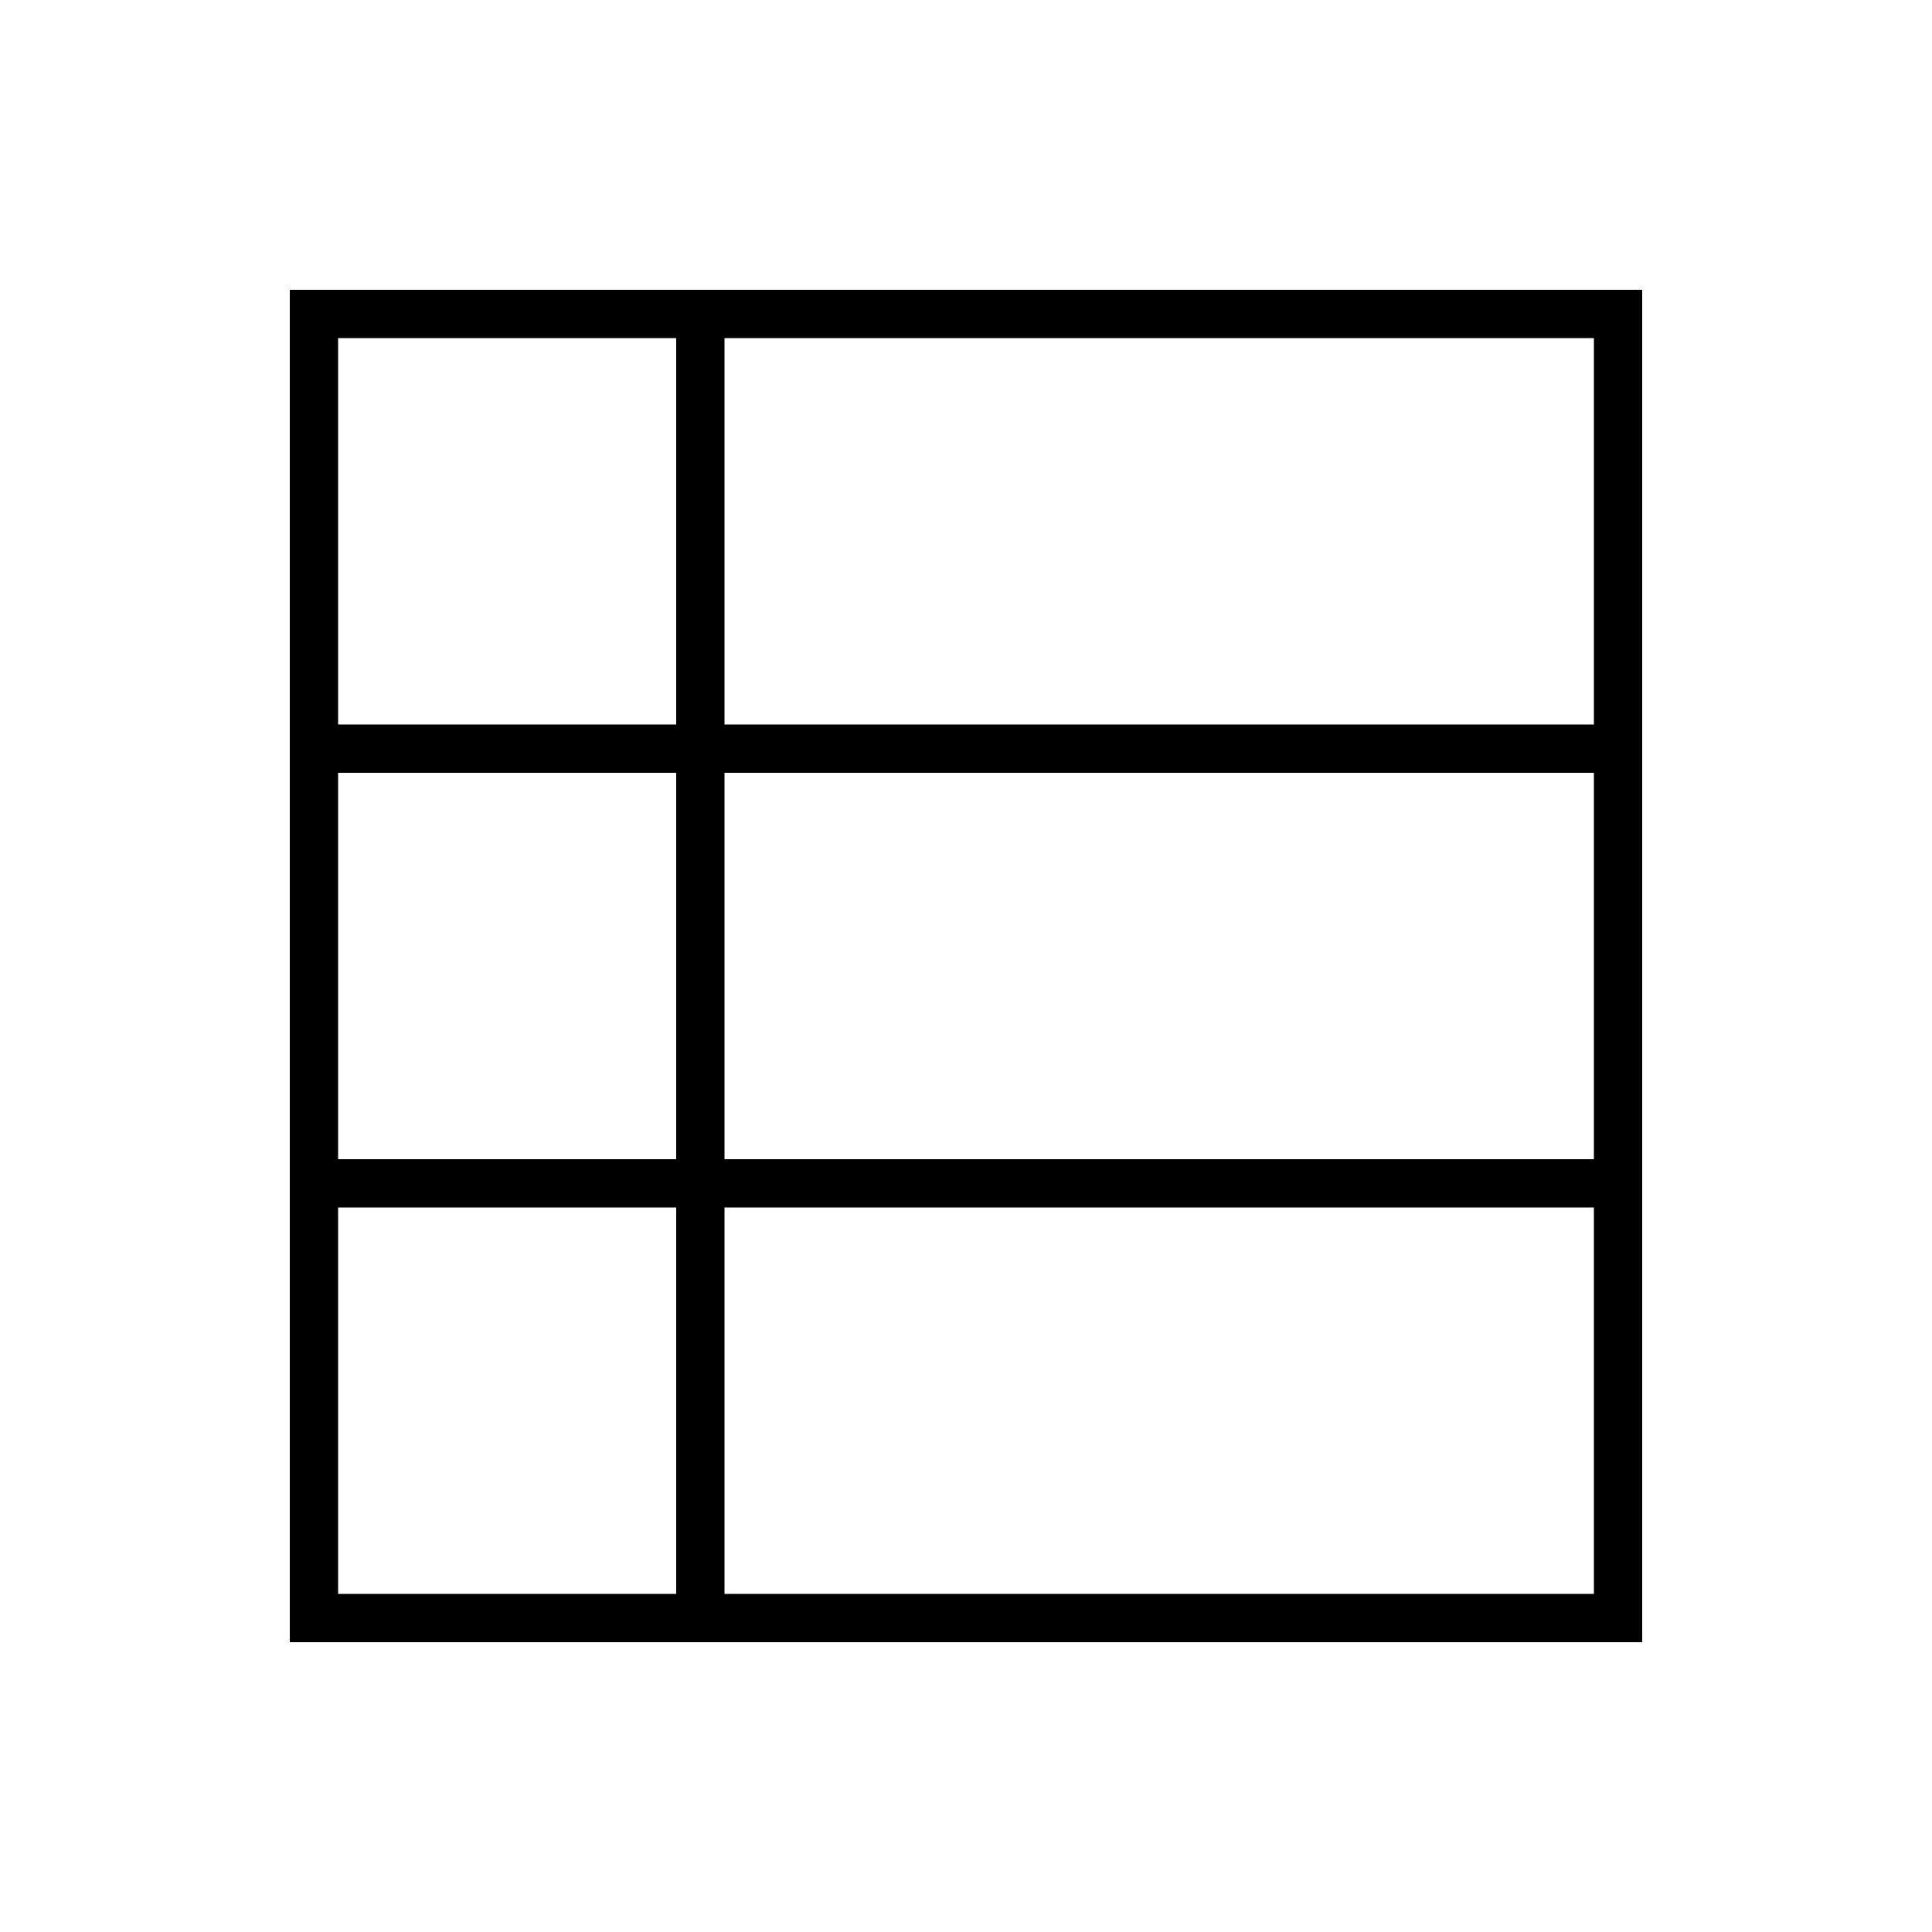
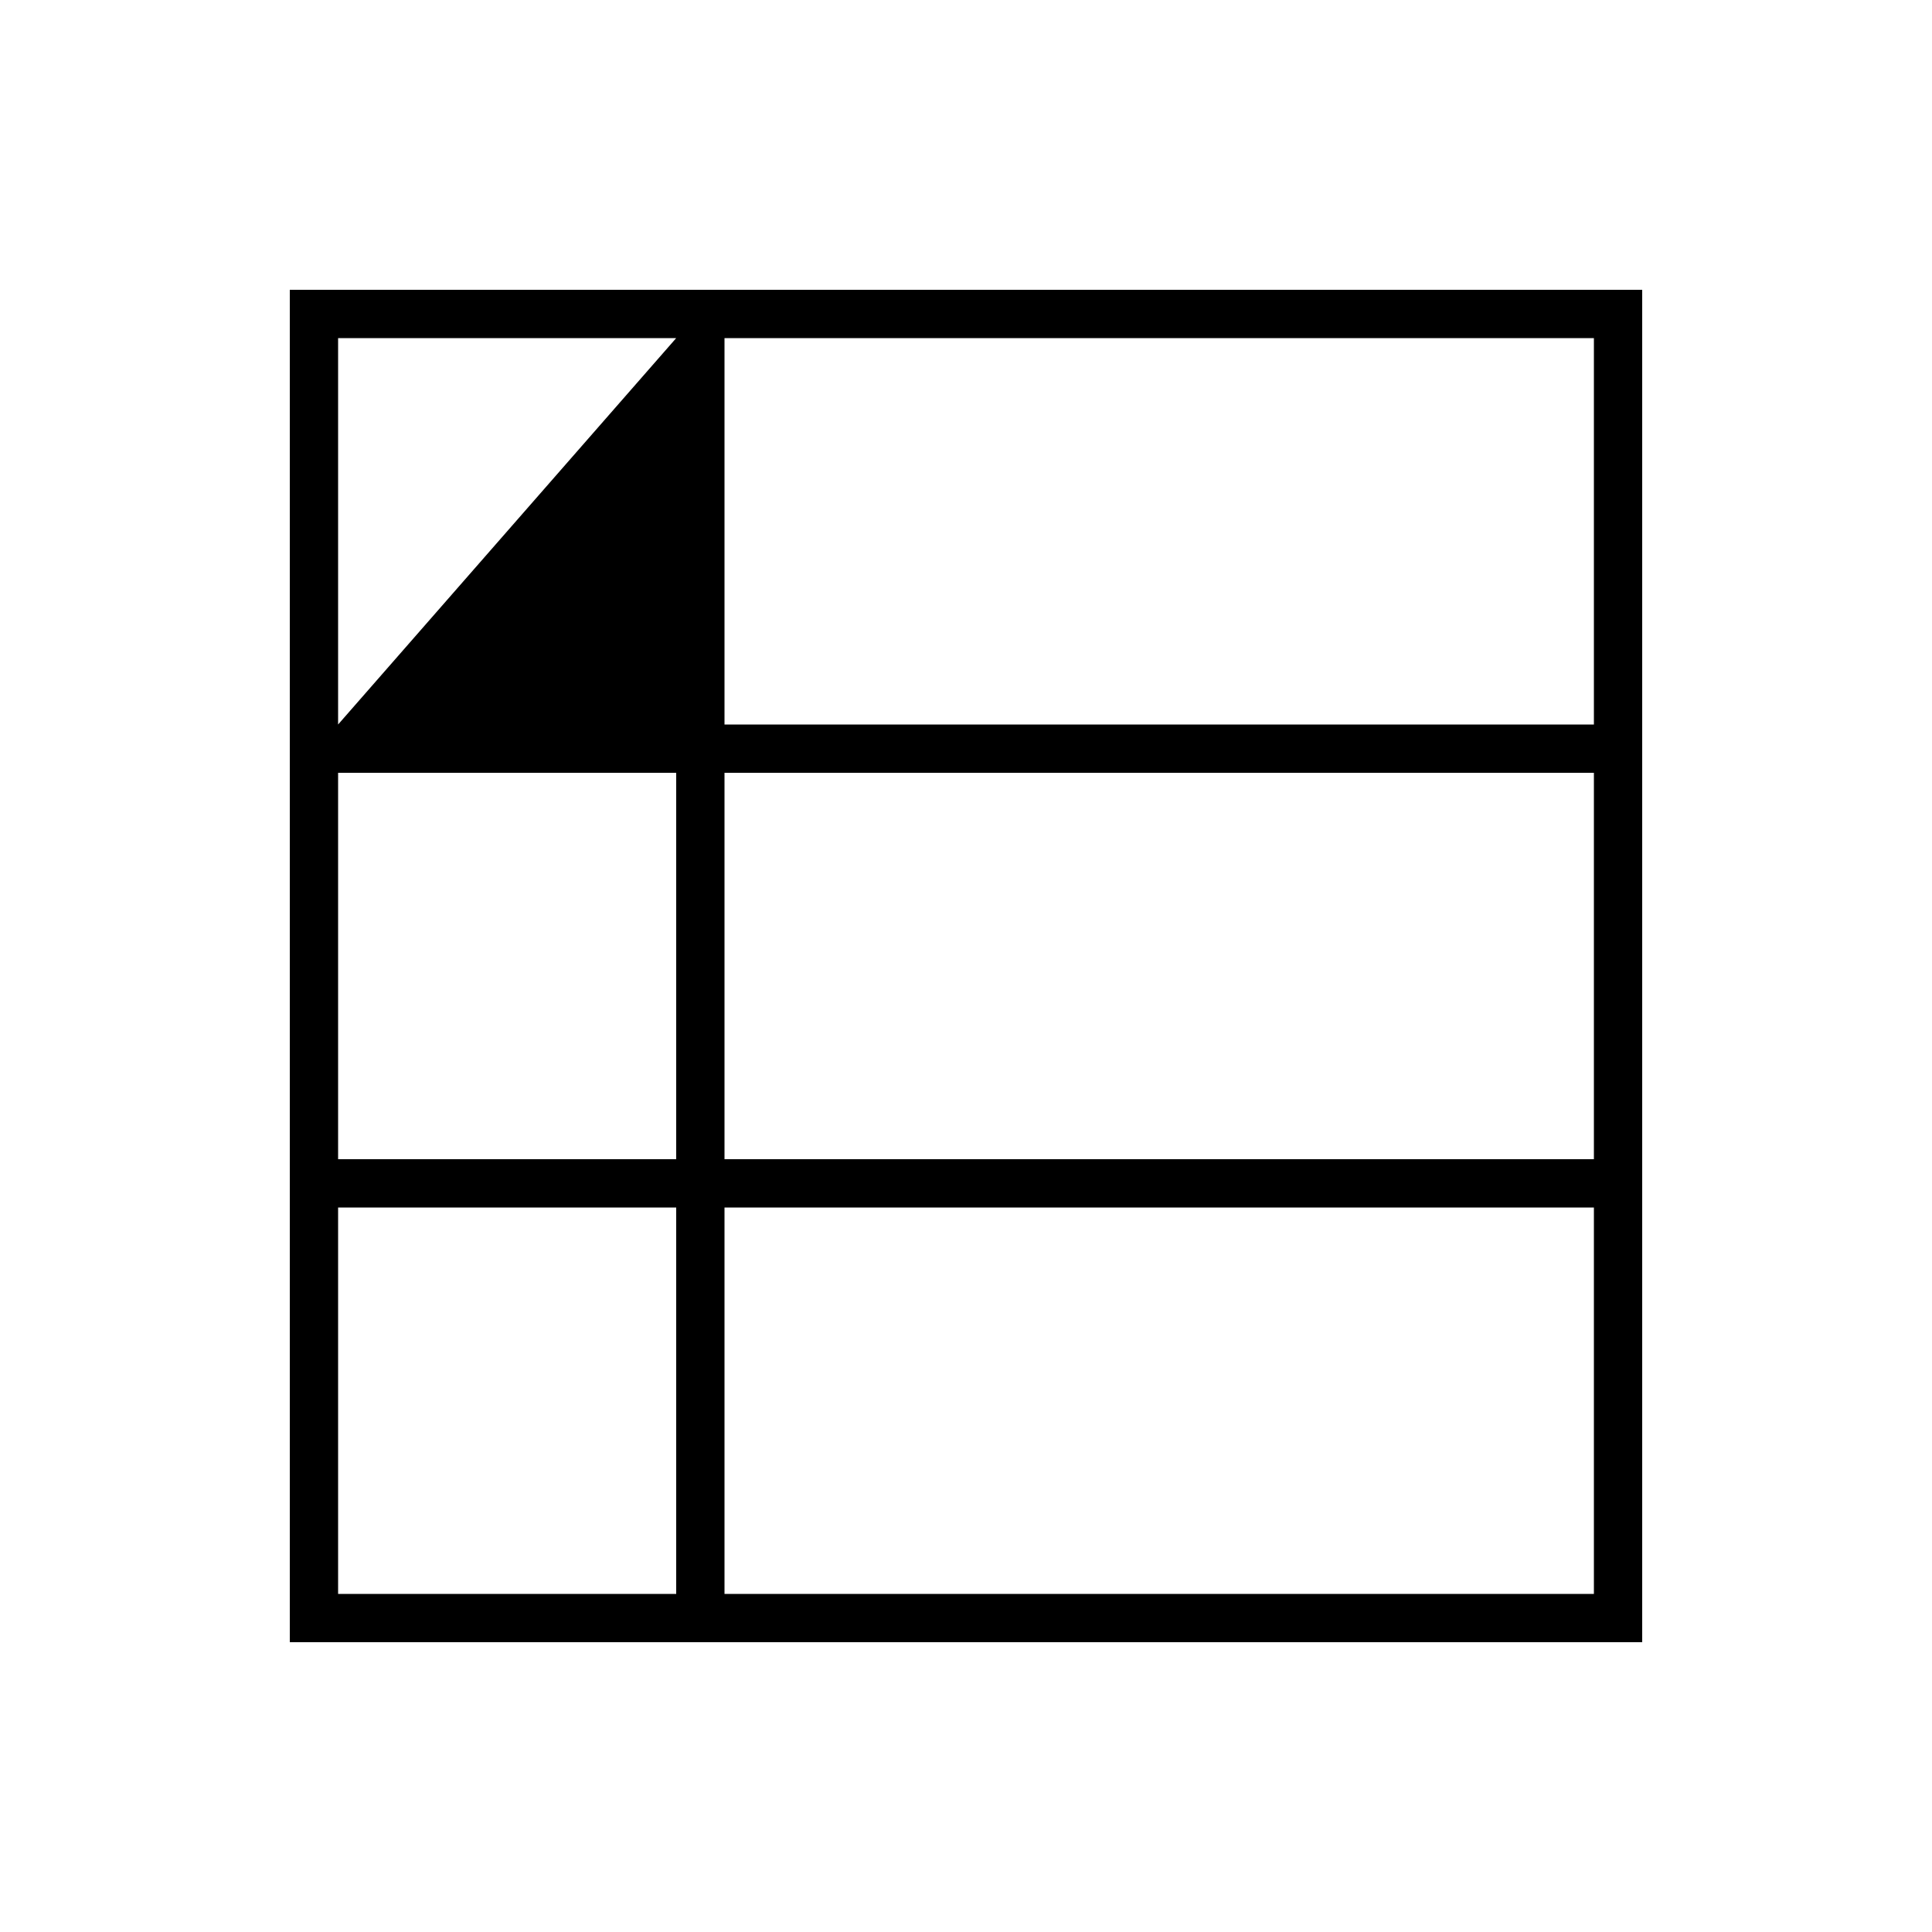
<svg xmlns="http://www.w3.org/2000/svg" viewBox="0 0 640 640">
-   <path fill="currentColor" d="M240 112L240 240L528 240L528 112L240 112zM224 112L112 112L112 240L224 240L224 112zM112 256L112 384L224 384L224 256L112 256zM112 400L112 528L224 528L224 400L112 400zM240 528L528 528L528 400L240 400L240 528zM528 384L528 256L240 256L240 384L528 384zM96 96L544 96L544 544L96 544L96 96z" />
+   <path fill="currentColor" d="M240 112L240 240L528 240L528 112L240 112zM224 112L112 112L112 240L224 112zM112 256L112 384L224 384L224 256L112 256zM112 400L112 528L224 528L224 400L112 400zM240 528L528 528L528 400L240 400L240 528zM528 384L528 256L240 256L240 384L528 384zM96 96L544 96L544 544L96 544L96 96z" />
</svg>